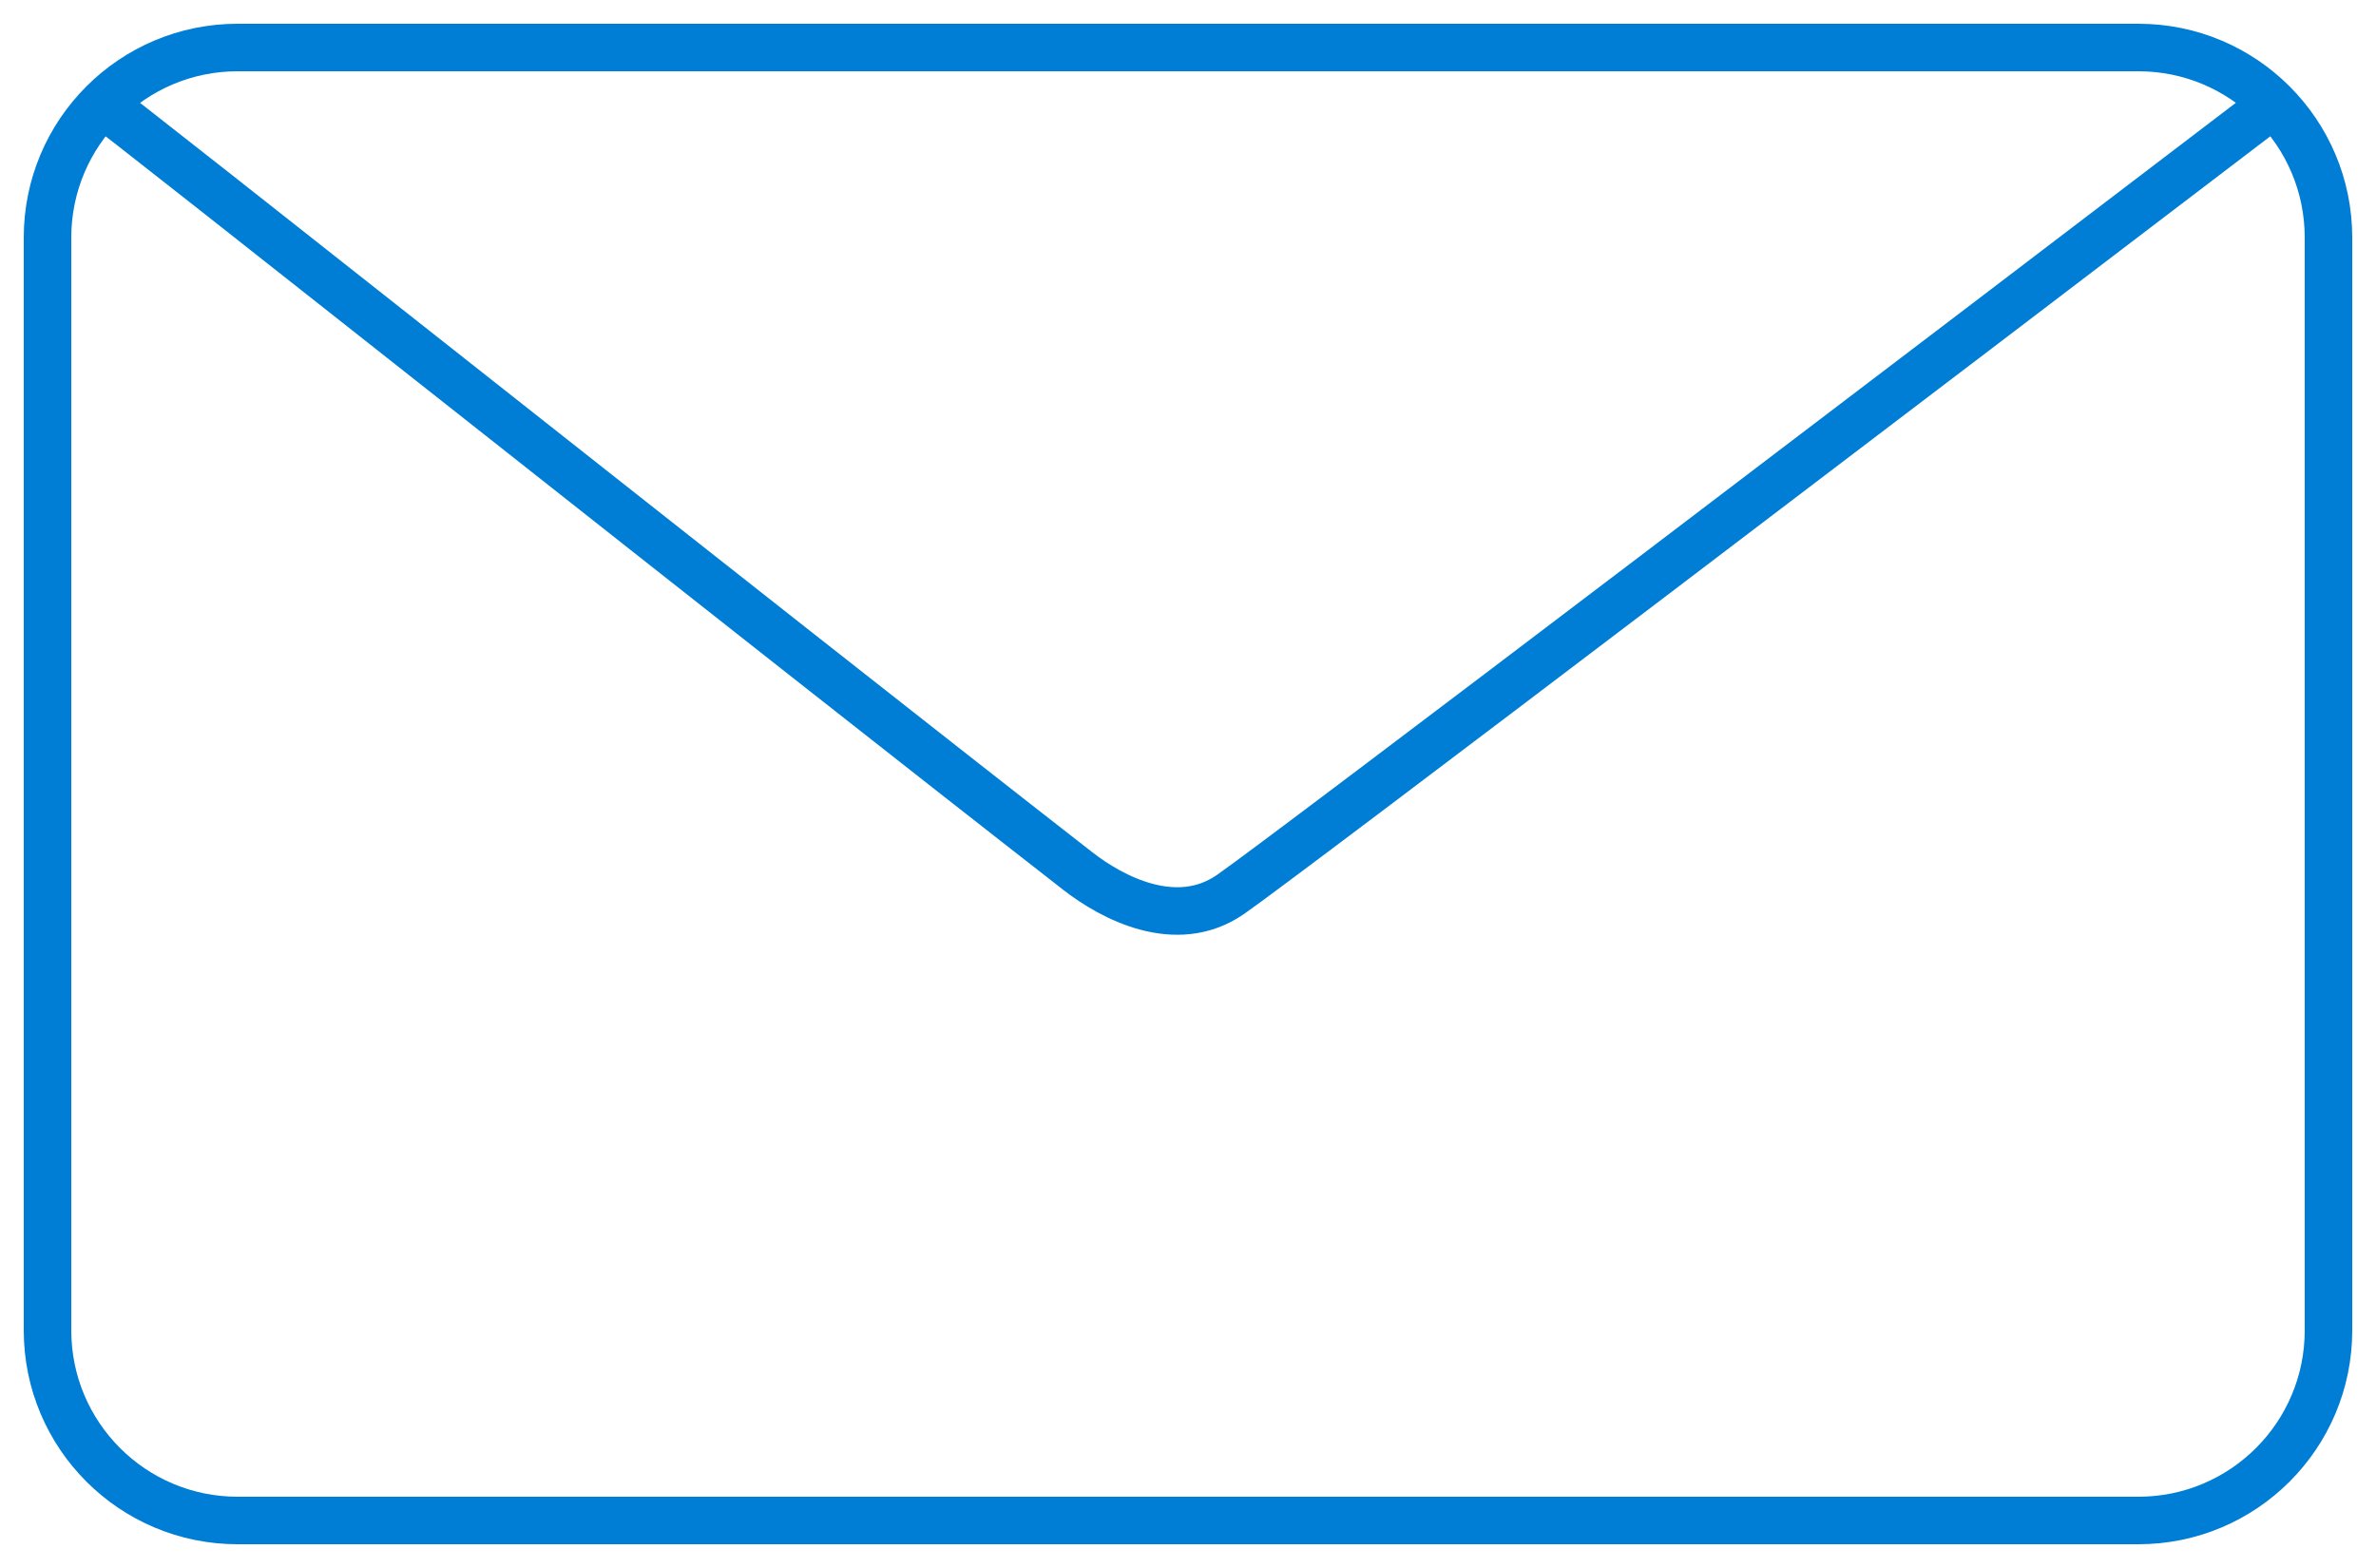
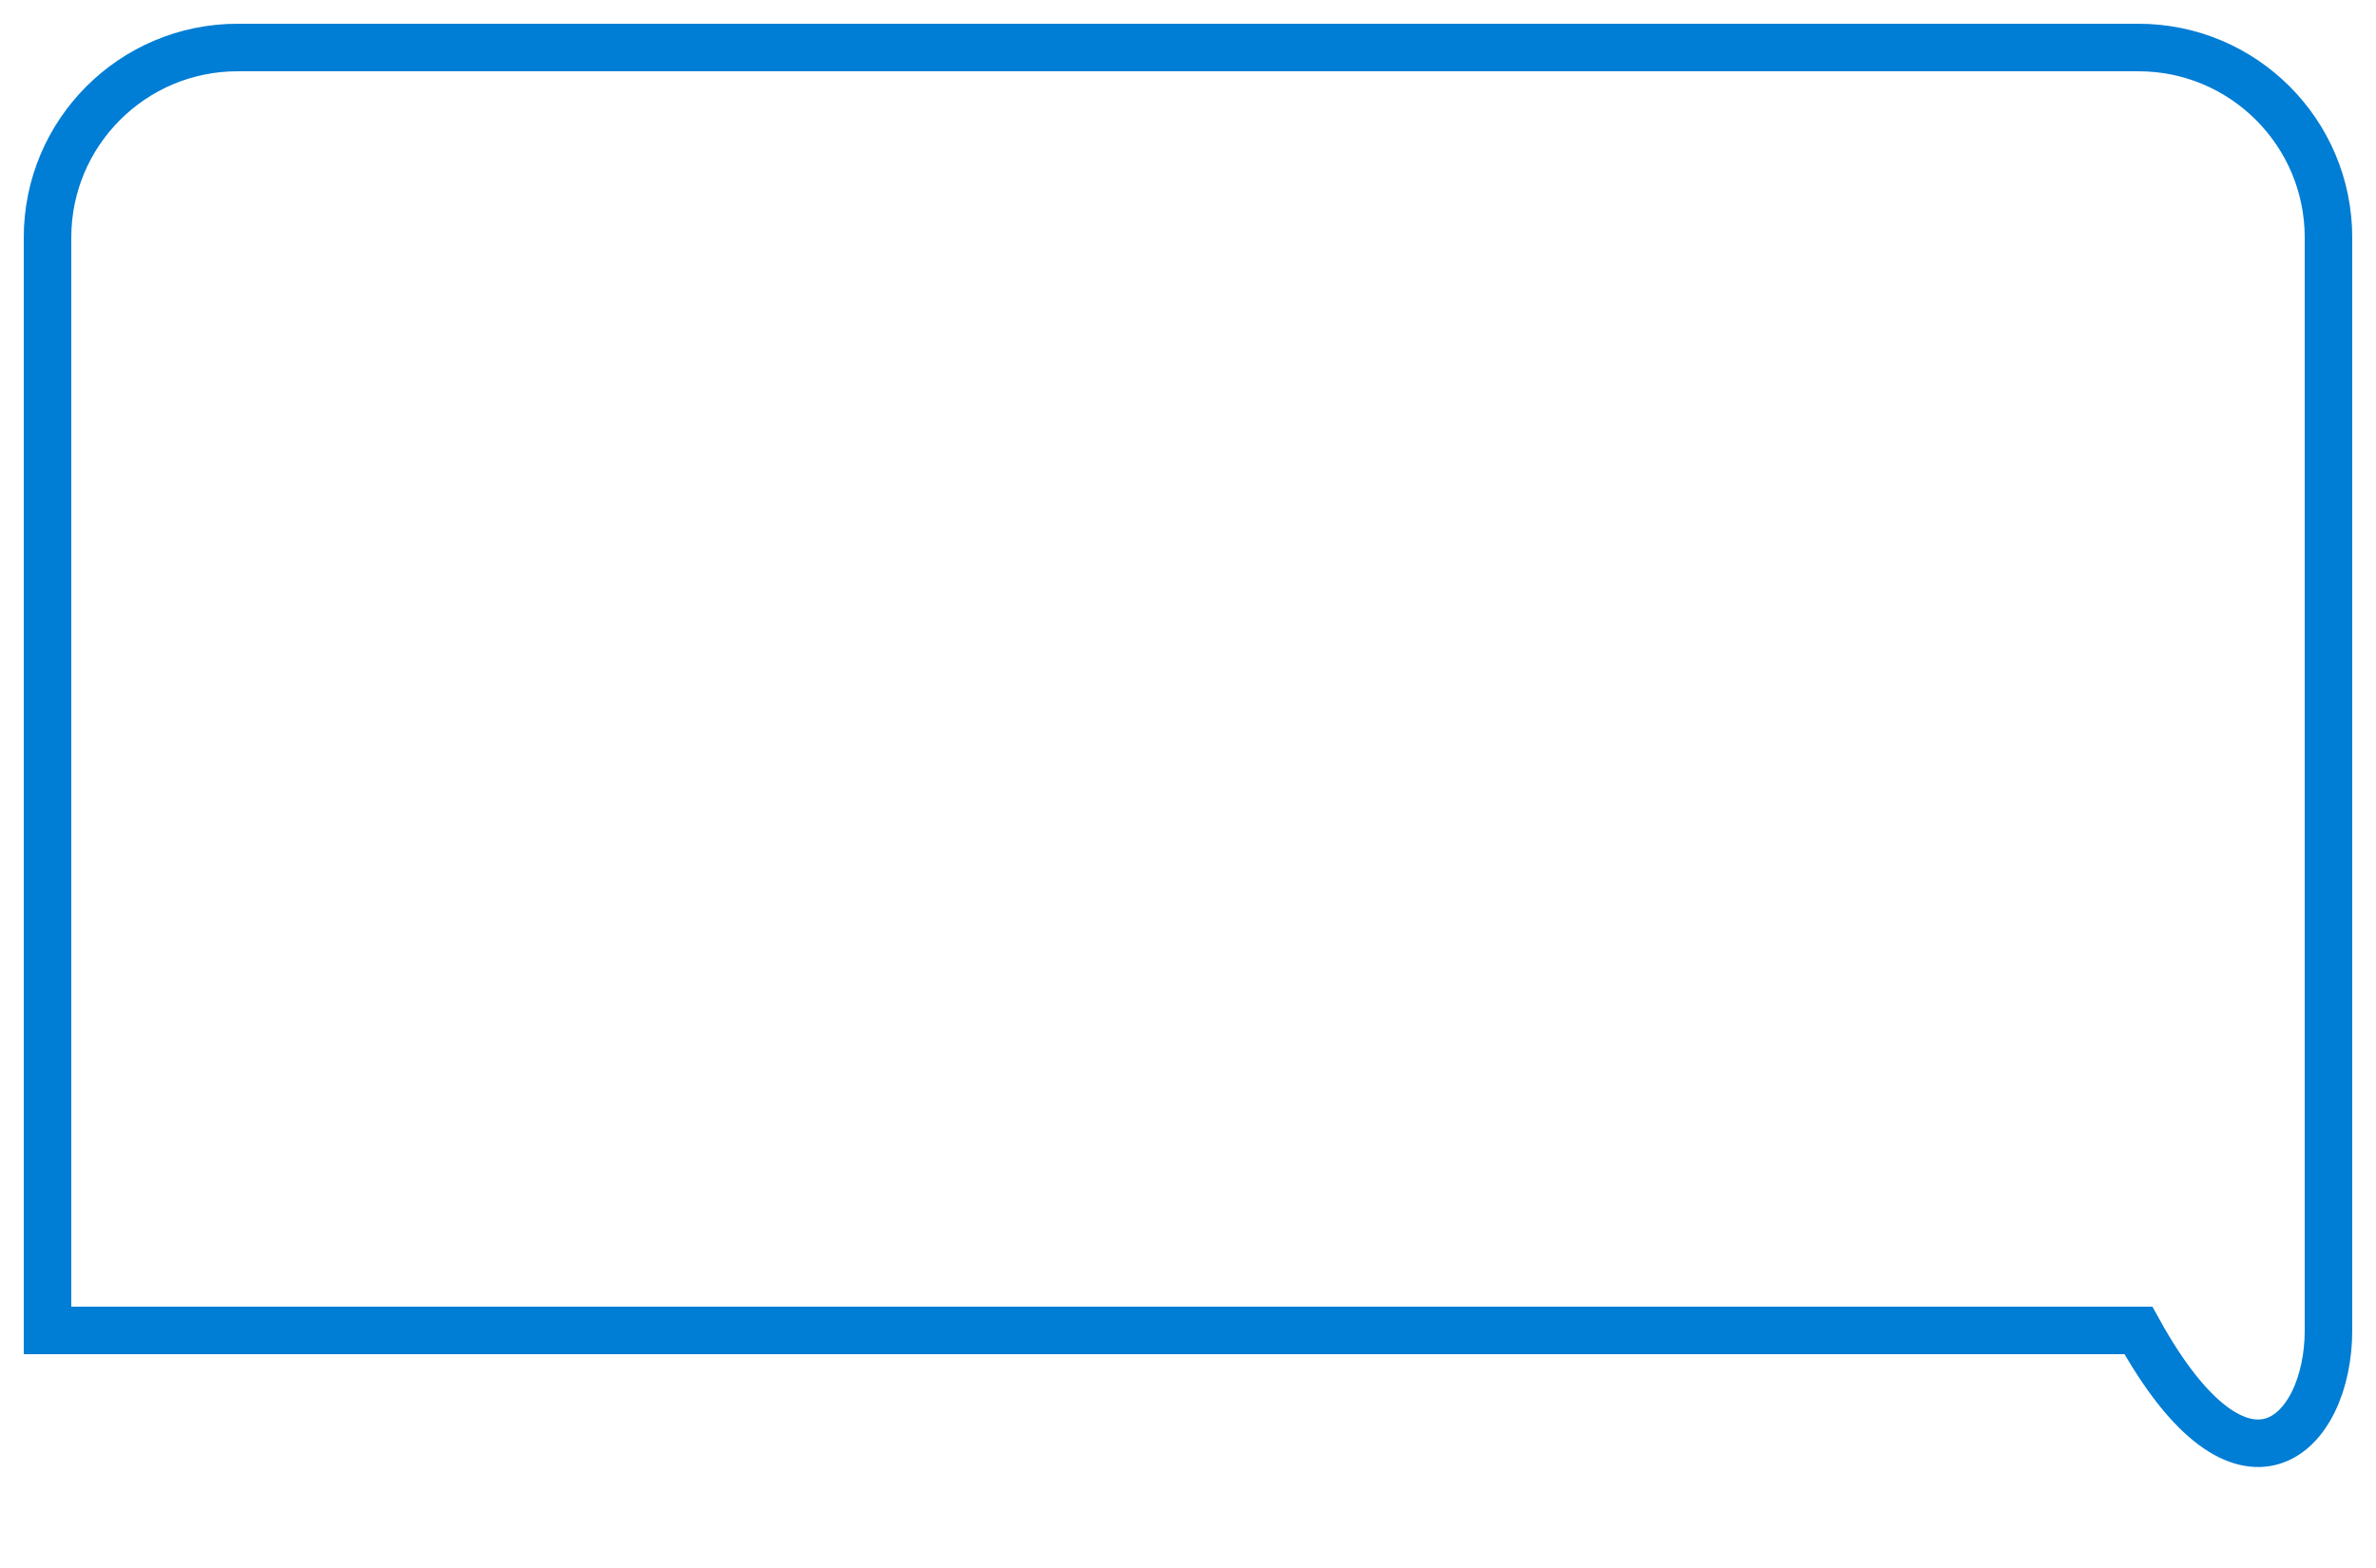
<svg xmlns="http://www.w3.org/2000/svg" width="50" height="33" viewBox="0 0 50 33" fill="none">
-   <path d="M45 1H5C2.791 1 1 2.791 1 5V28C1 30.209 2.791 32 5 32H45C47.209 32 49 30.209 49 28V5C49 2.791 47.209 1 45 1Z" stroke="#007DD4" />
-   <path d="M2 2.069C2.571 2.464 16.145 13.24 22.682 18.333C23.395 18.889 24.75 19.614 25.892 18.826C27.033 18.037 41.106 7.326 48 2.069" stroke="#007DD4" />
+   <path d="M45 1H5C2.791 1 1 2.791 1 5V28H45C47.209 32 49 30.209 49 28V5C49 2.791 47.209 1 45 1Z" stroke="#007DD4" />
</svg>